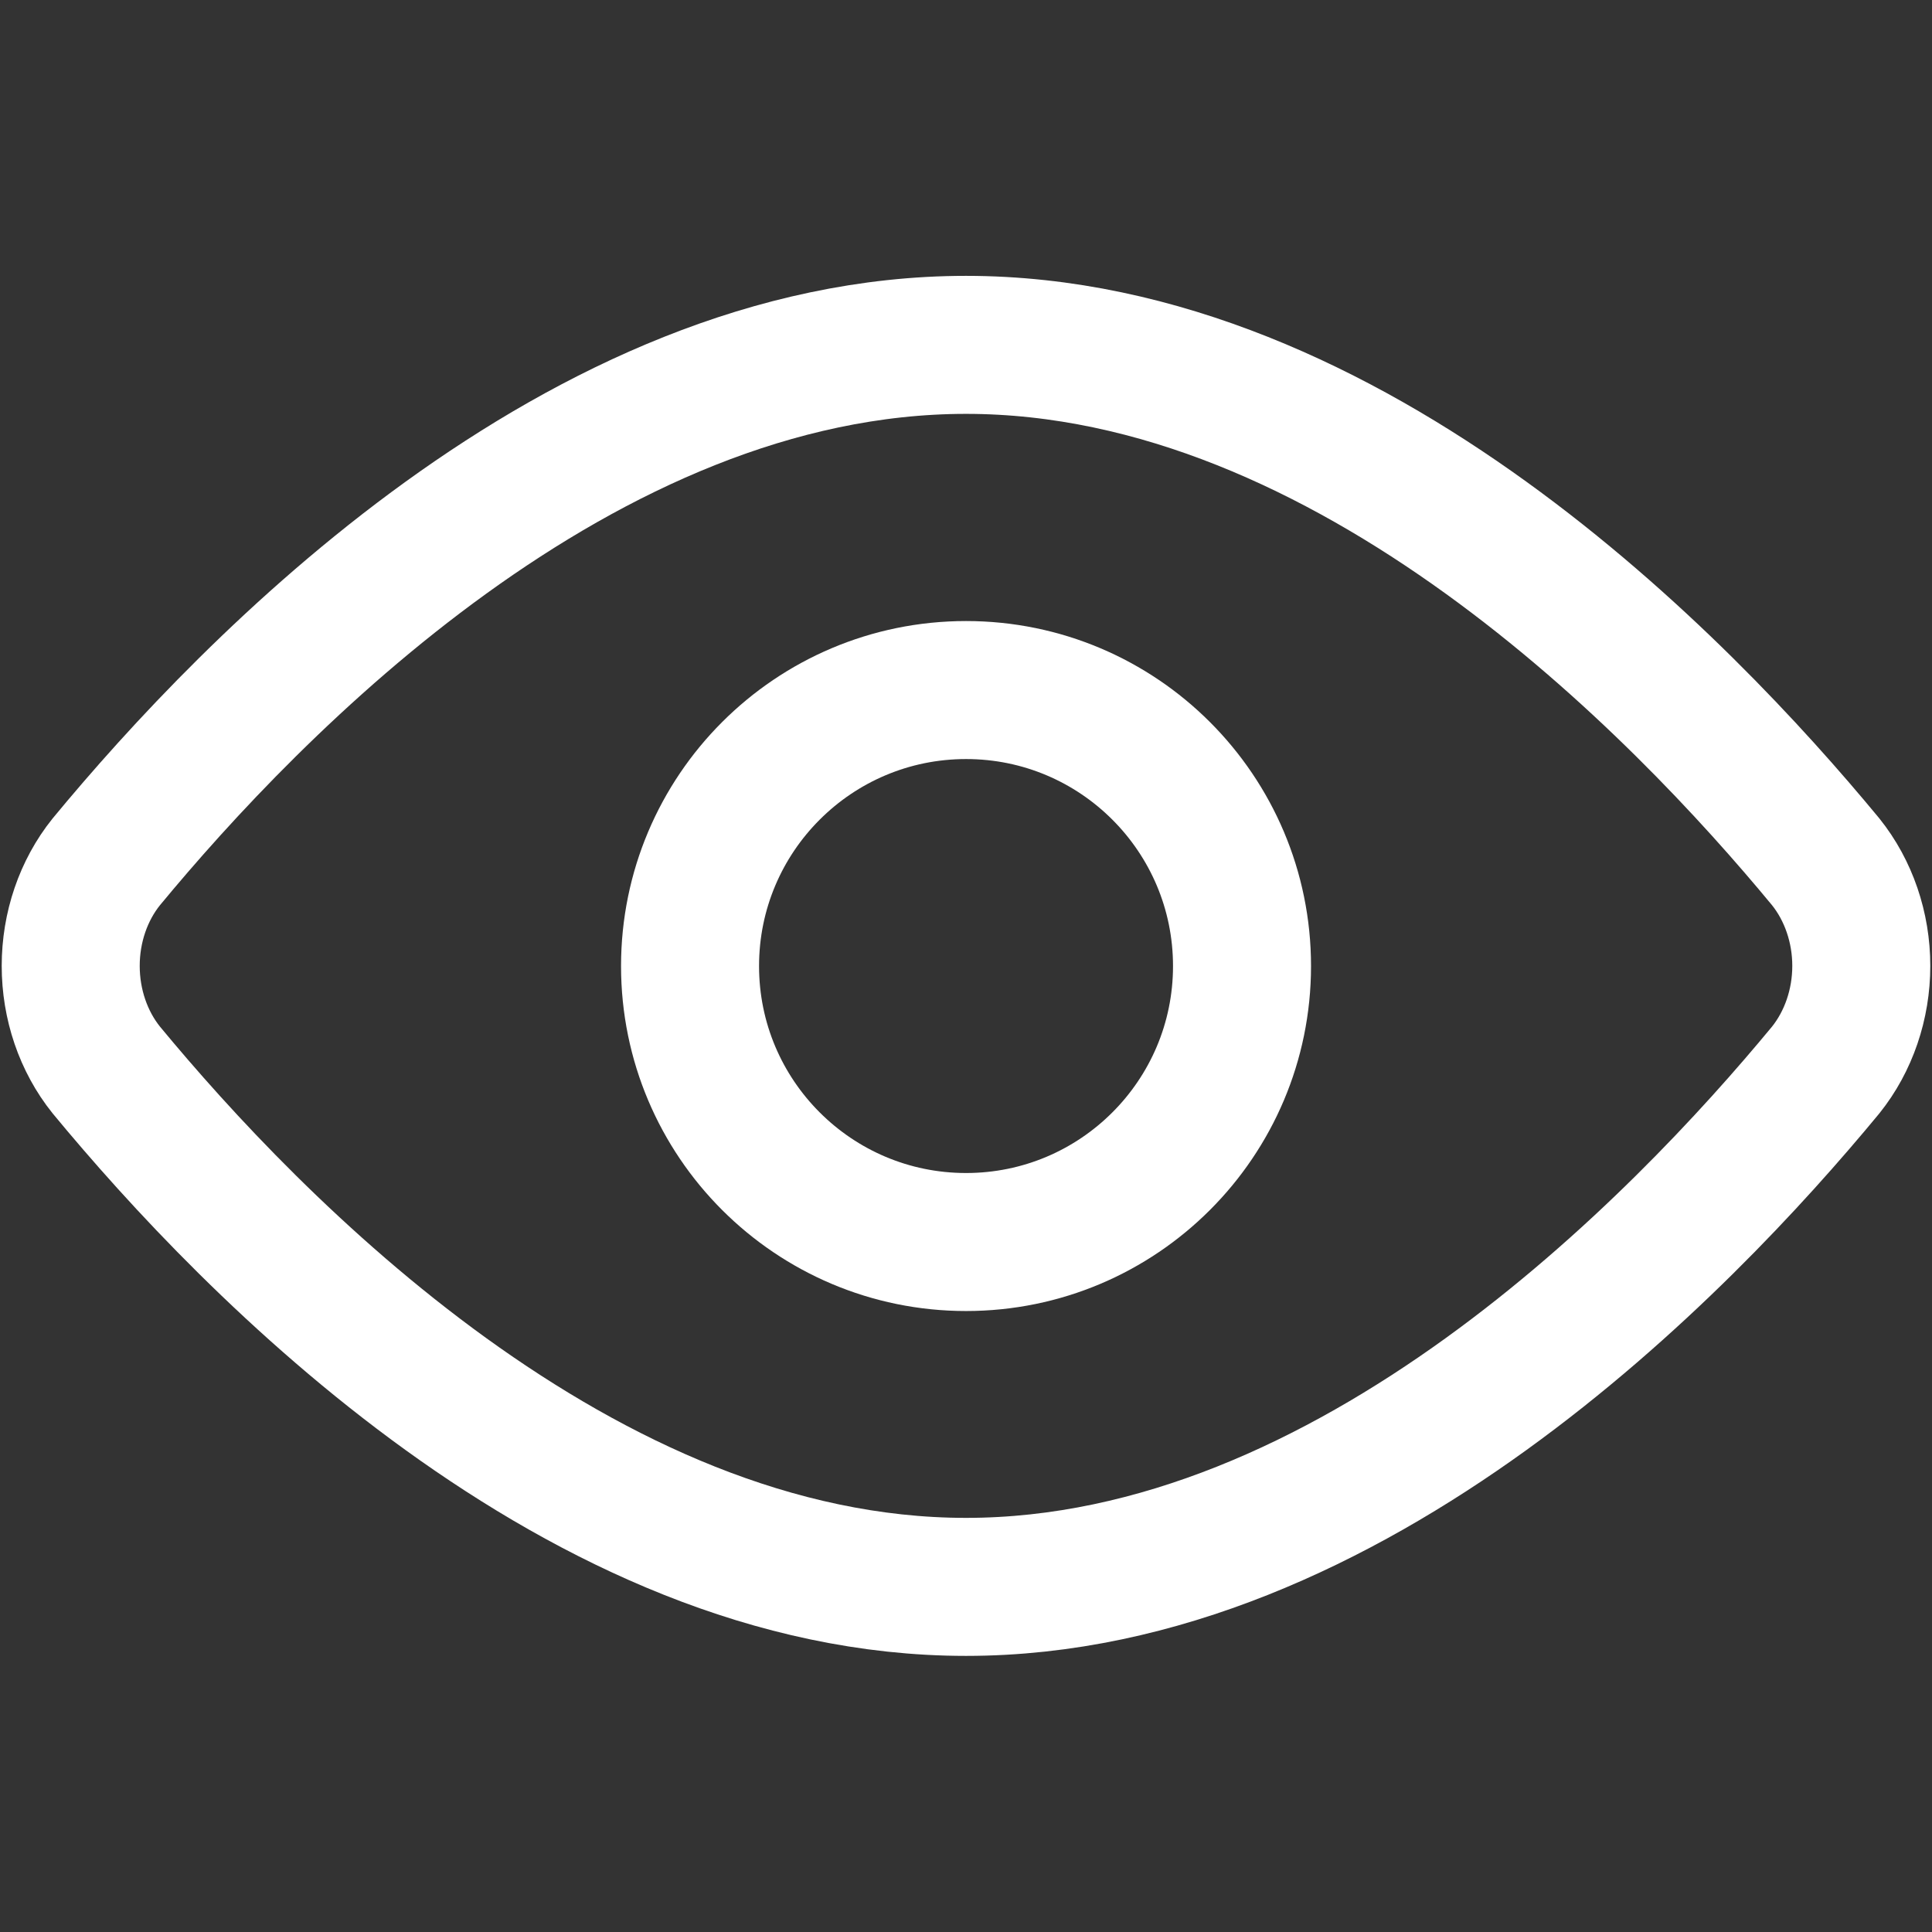
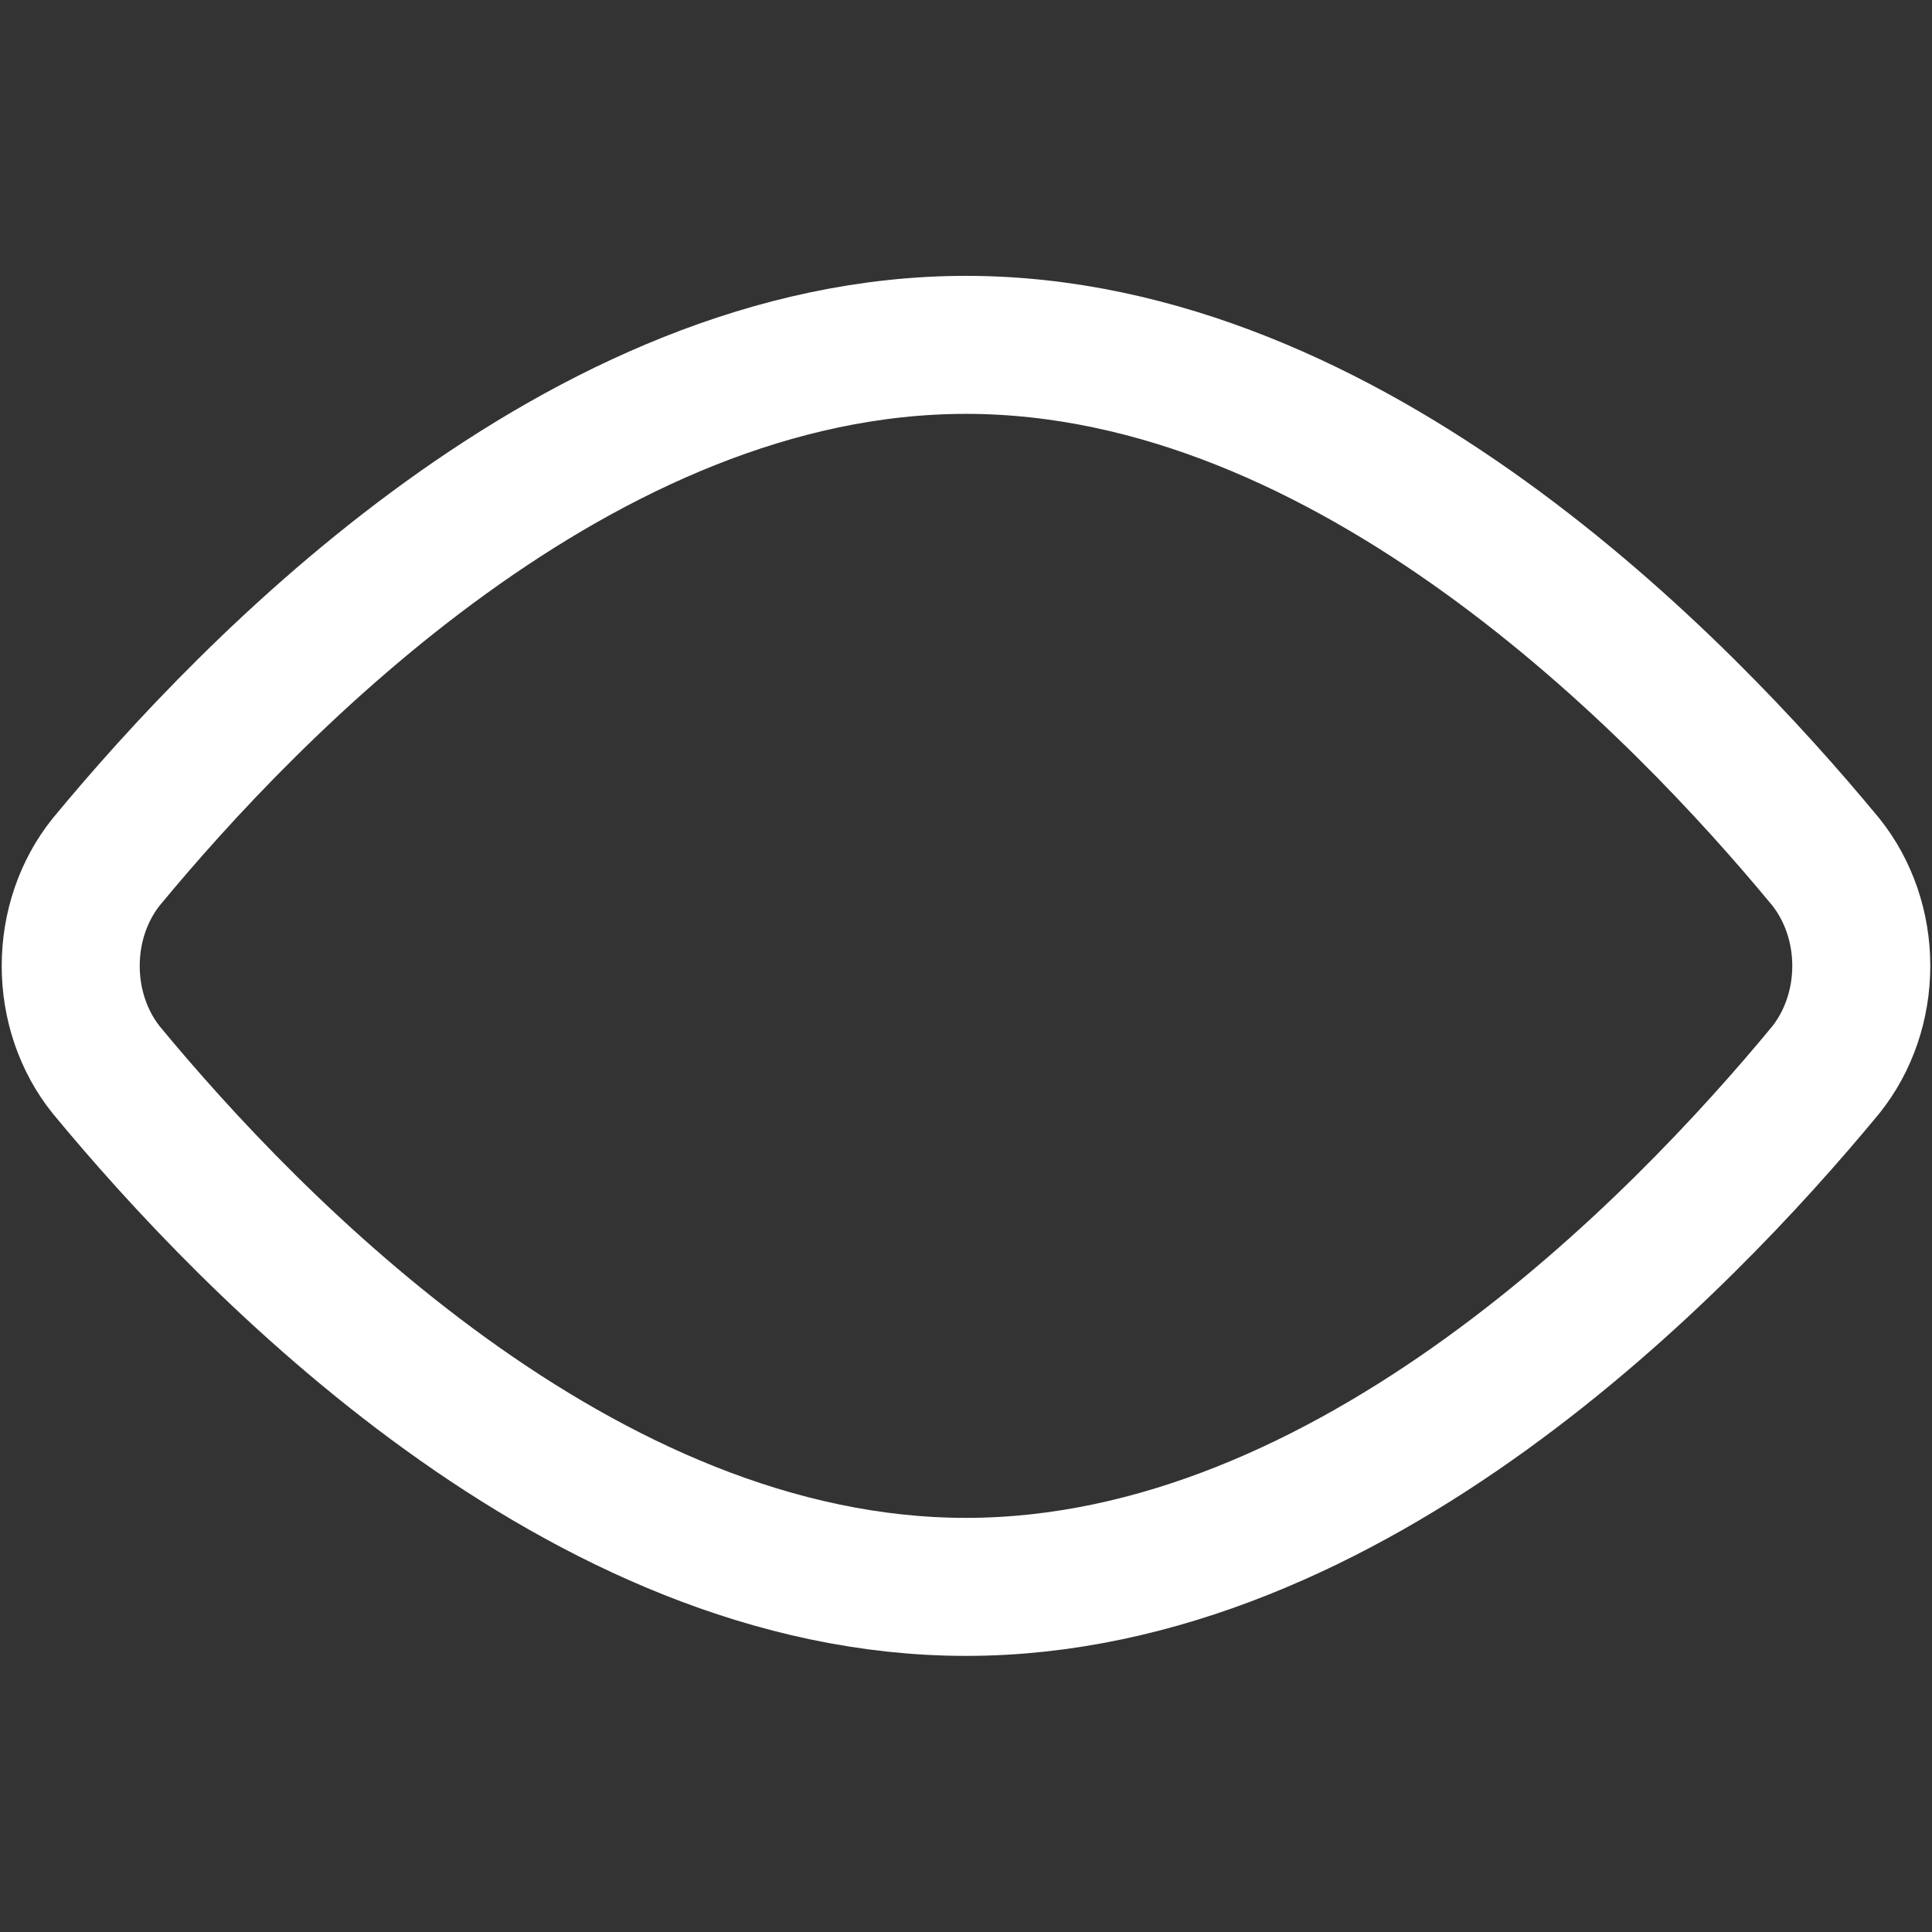
<svg xmlns="http://www.w3.org/2000/svg" width="30" height="30" viewBox="0 0 30 30" fill="none">
  <rect x="0" y="0" width="30" height="30" fill="#333333" stroke="none" />
  <path d="M28.35 13.383C28.705 13.826 28.902 14.402 28.902 14.998C28.902 15.595 28.705 16.171 28.35 16.614C26.1 19.338 20.978 24.641 15 24.641C9.021 24.641 3.9 19.338 1.65 16.614C1.294 16.171 1.098 15.595 1.098 14.998C1.098 14.402 1.294 13.826 1.65 13.383C3.9 10.659 9.021 5.355 15 5.355C20.978 5.355 26.1 10.659 28.35 13.383Z" stroke="white" stroke-width="2.143" stroke-linecap="round" stroke-linejoin="round" />
-   <path d="M15.001 19.286C17.367 19.286 19.286 17.367 19.286 15.001C19.286 12.634 17.367 10.715 15.001 10.715C12.634 10.715 10.715 12.634 10.715 15.001C10.715 17.367 12.634 19.286 15.001 19.286Z" stroke="white" stroke-width="2.143" stroke-linecap="round" stroke-linejoin="round" />
</svg>